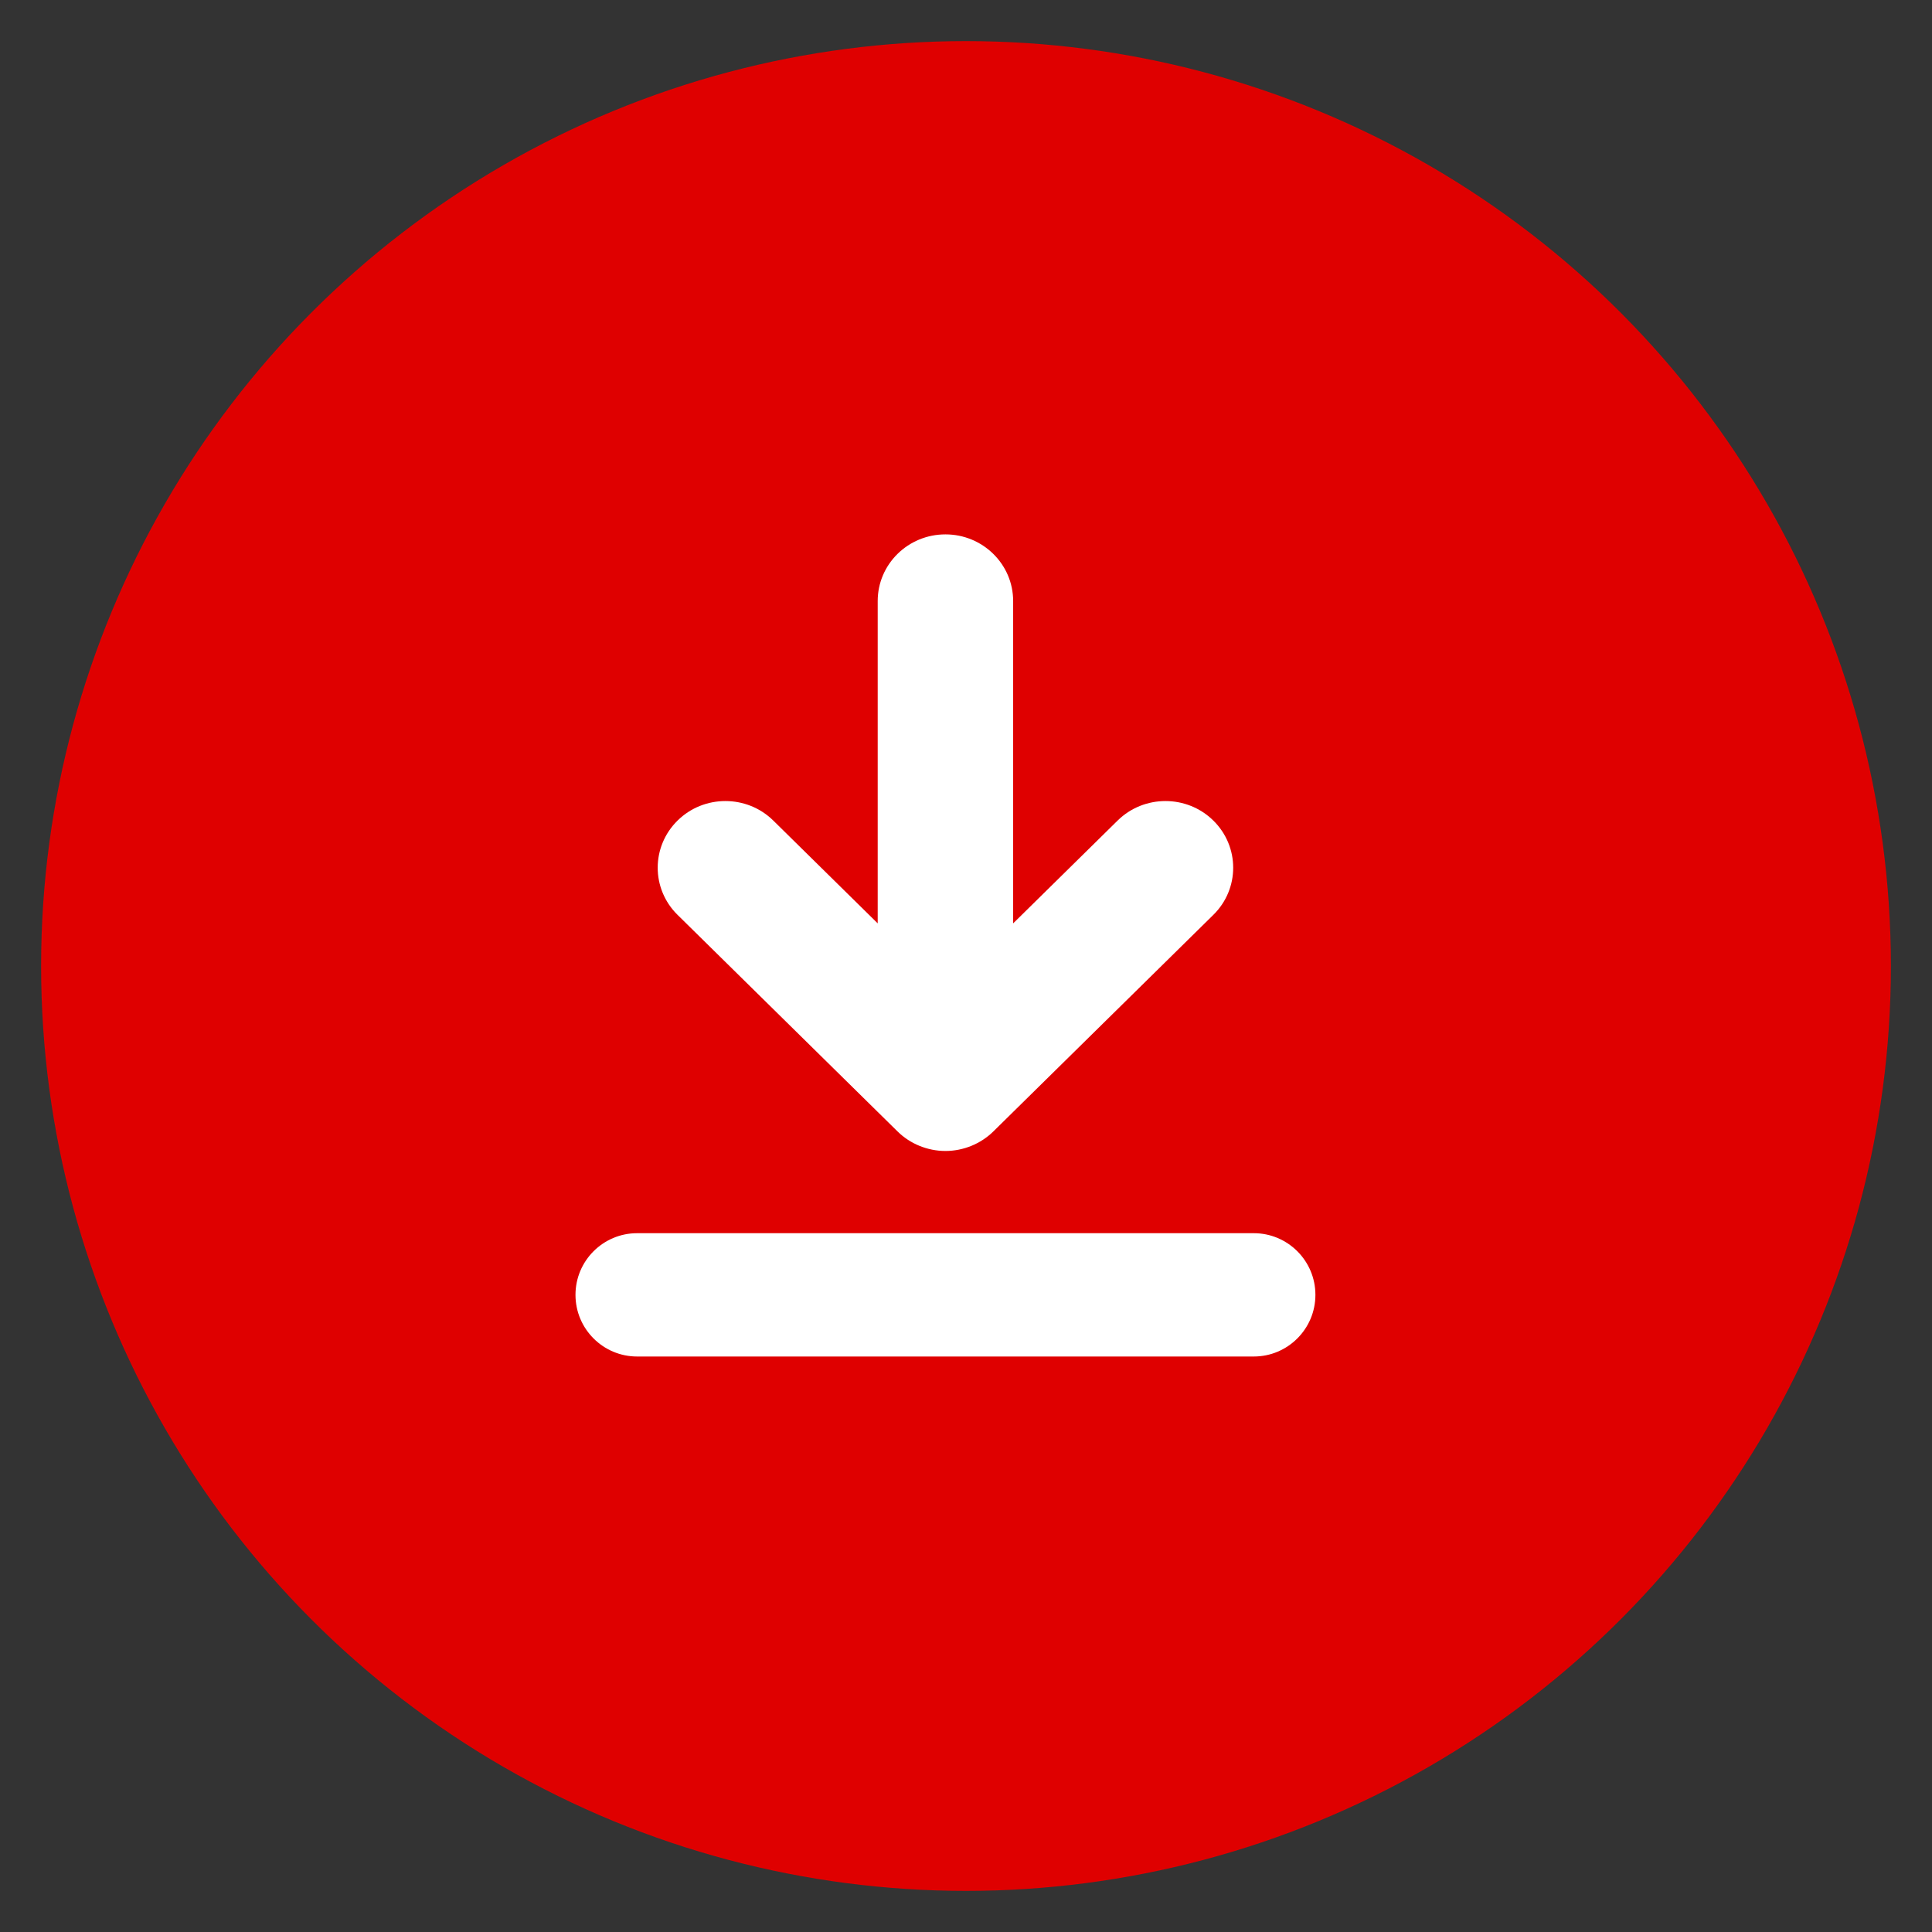
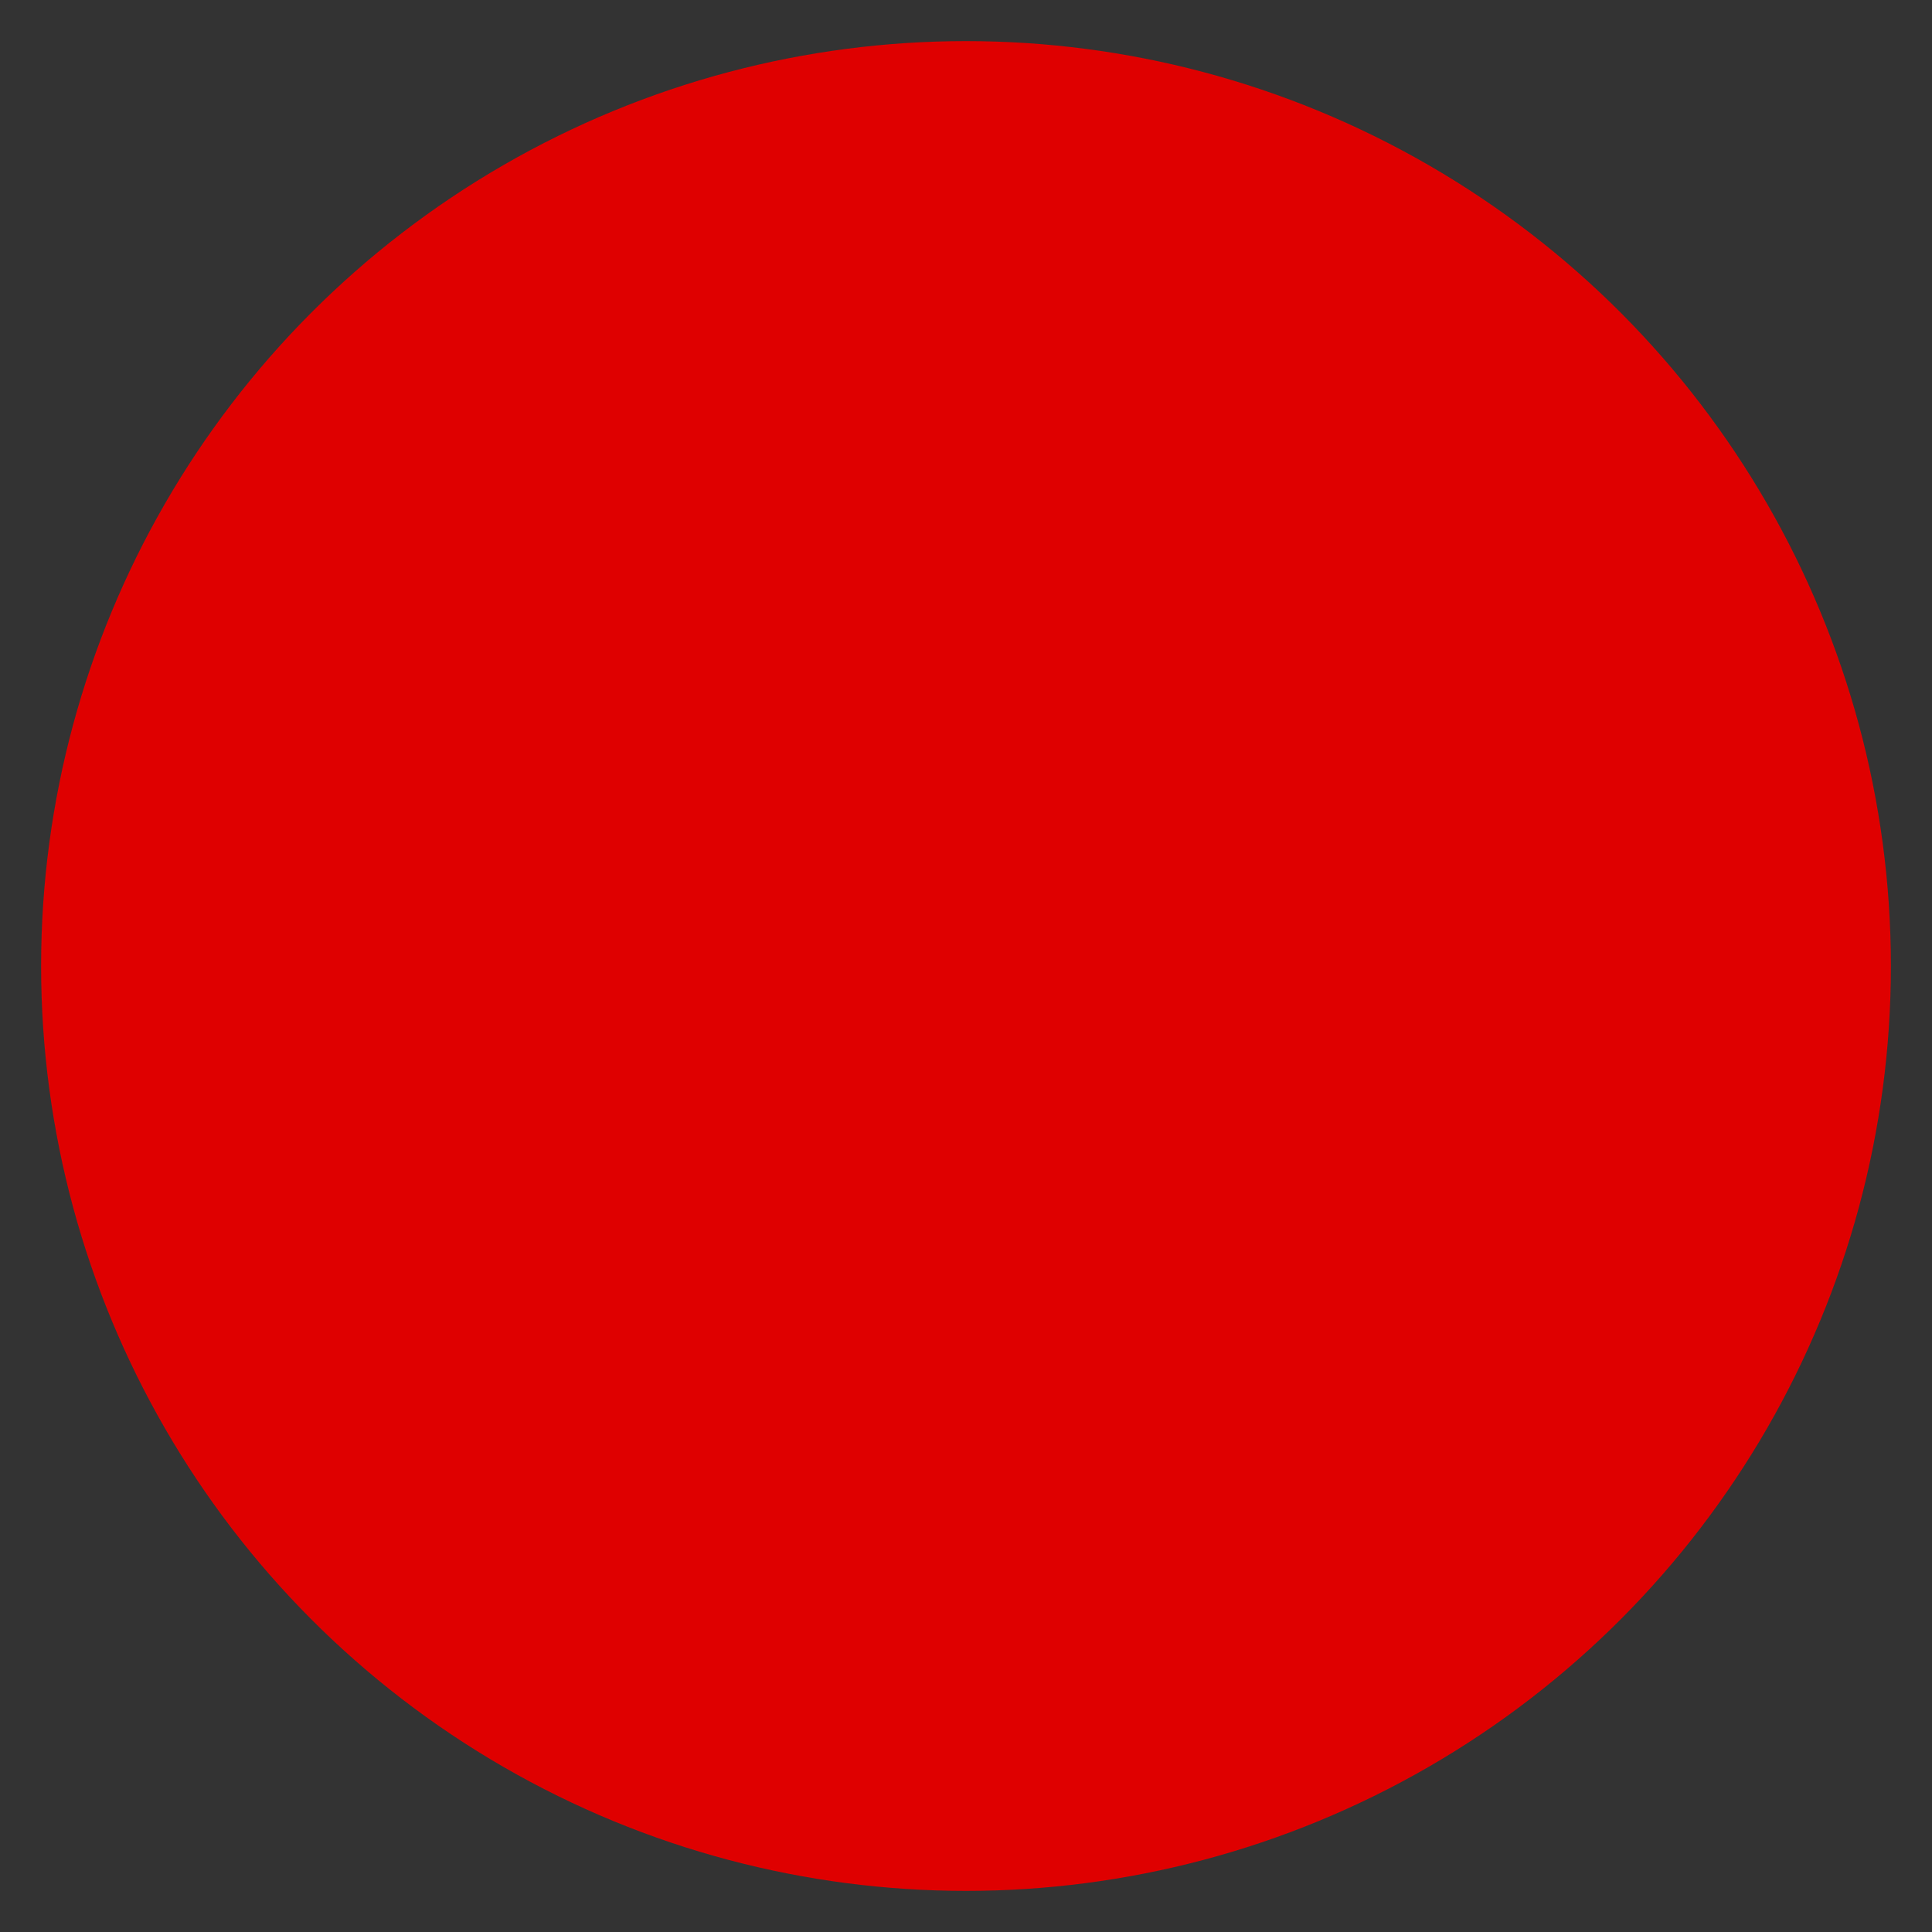
<svg xmlns="http://www.w3.org/2000/svg" width="47" height="47" viewBox="0 0 47 47" fill="none">
  <rect x="0" y="0" width="47" height="47" fill="#333333" stroke="none" />
  <circle cx="23.5" cy="23.5" r="22.5" fill="#DF0000" />
-   <path d="M21.835 27.525C22.141 27.827 22.566 28 23 28C23.433 28 23.858 27.827 24.165 27.525L29.517 22.256C30.161 21.623 30.161 20.596 29.517 19.962C28.874 19.329 27.831 19.329 27.188 19.962L24.647 22.463V14.622C24.647 13.726 23.909 13 23 13C22.089 13 21.352 13.726 21.352 14.622V22.463L18.812 19.962C18.169 19.329 17.125 19.329 16.483 19.962C15.839 20.596 15.839 21.623 16.483 22.256L21.835 27.525Z" fill="white" />
-   <path d="M14 31.5C14 30.672 14.672 30 15.5 30H30.5C31.328 30 32 30.672 32 31.5V31.5C32 32.328 31.328 33 30.5 33H15.5C14.672 33 14 32.328 14 31.5V31.5Z" fill="white" />
</svg>